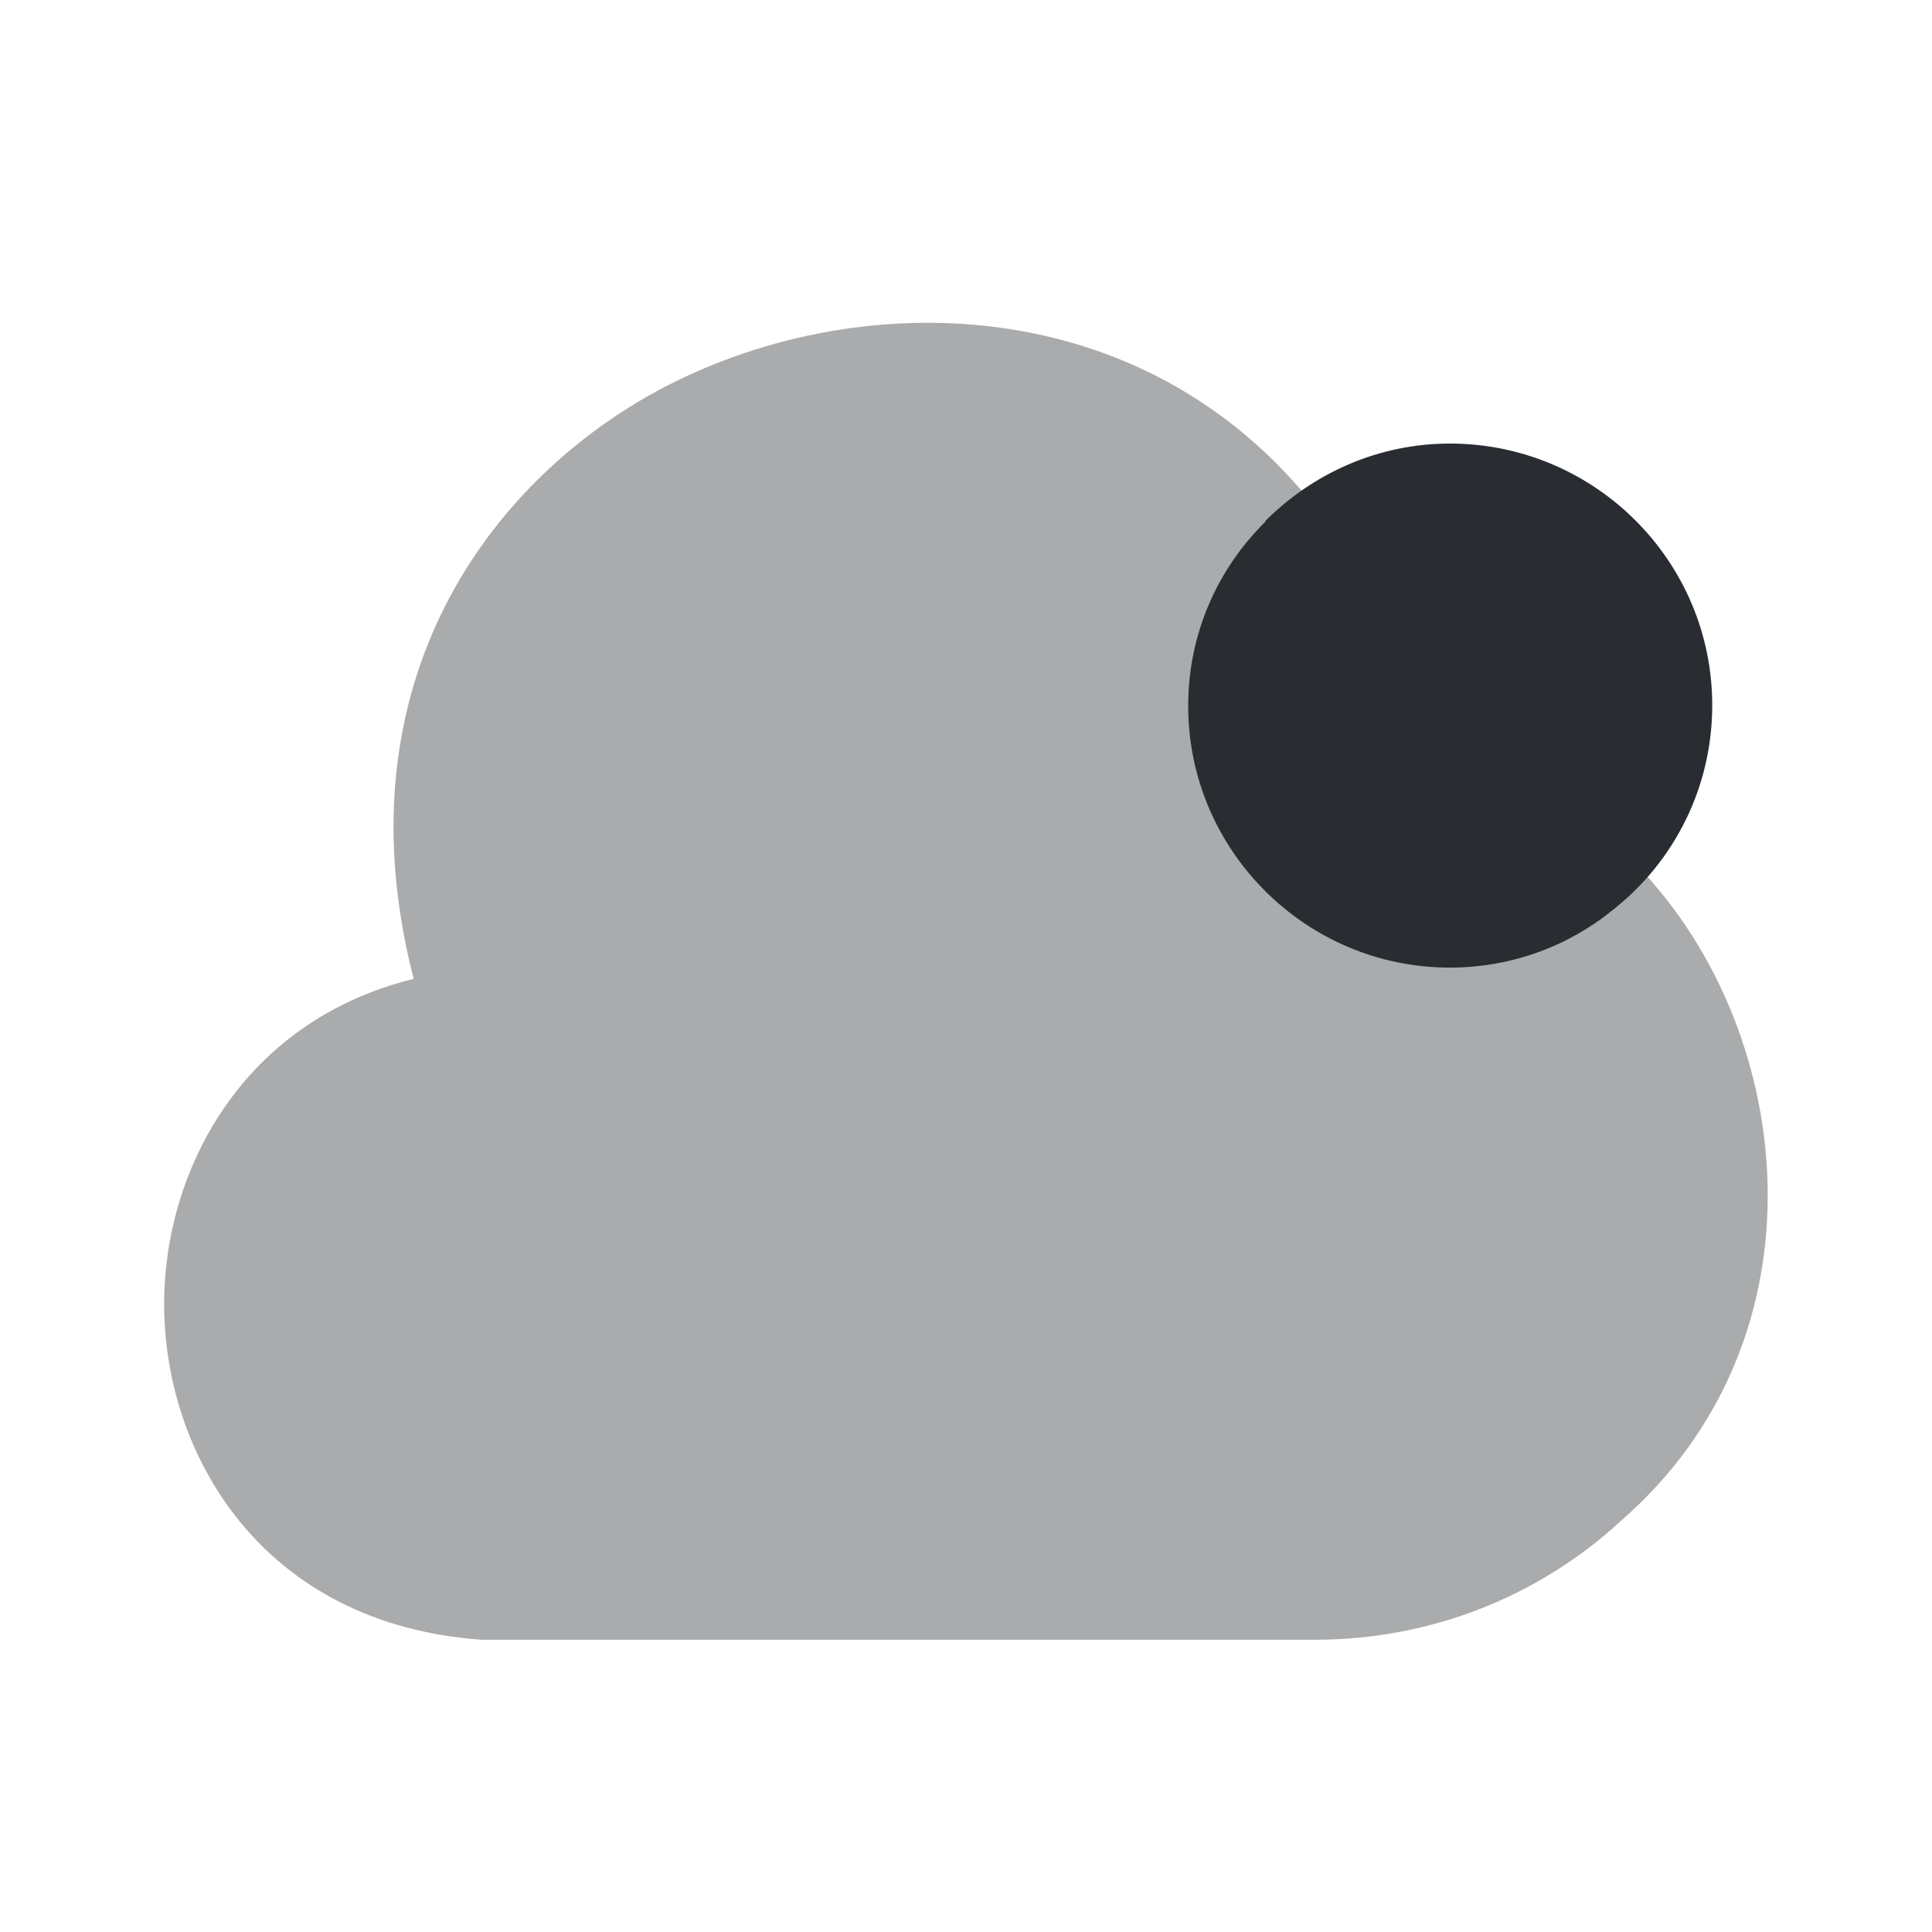
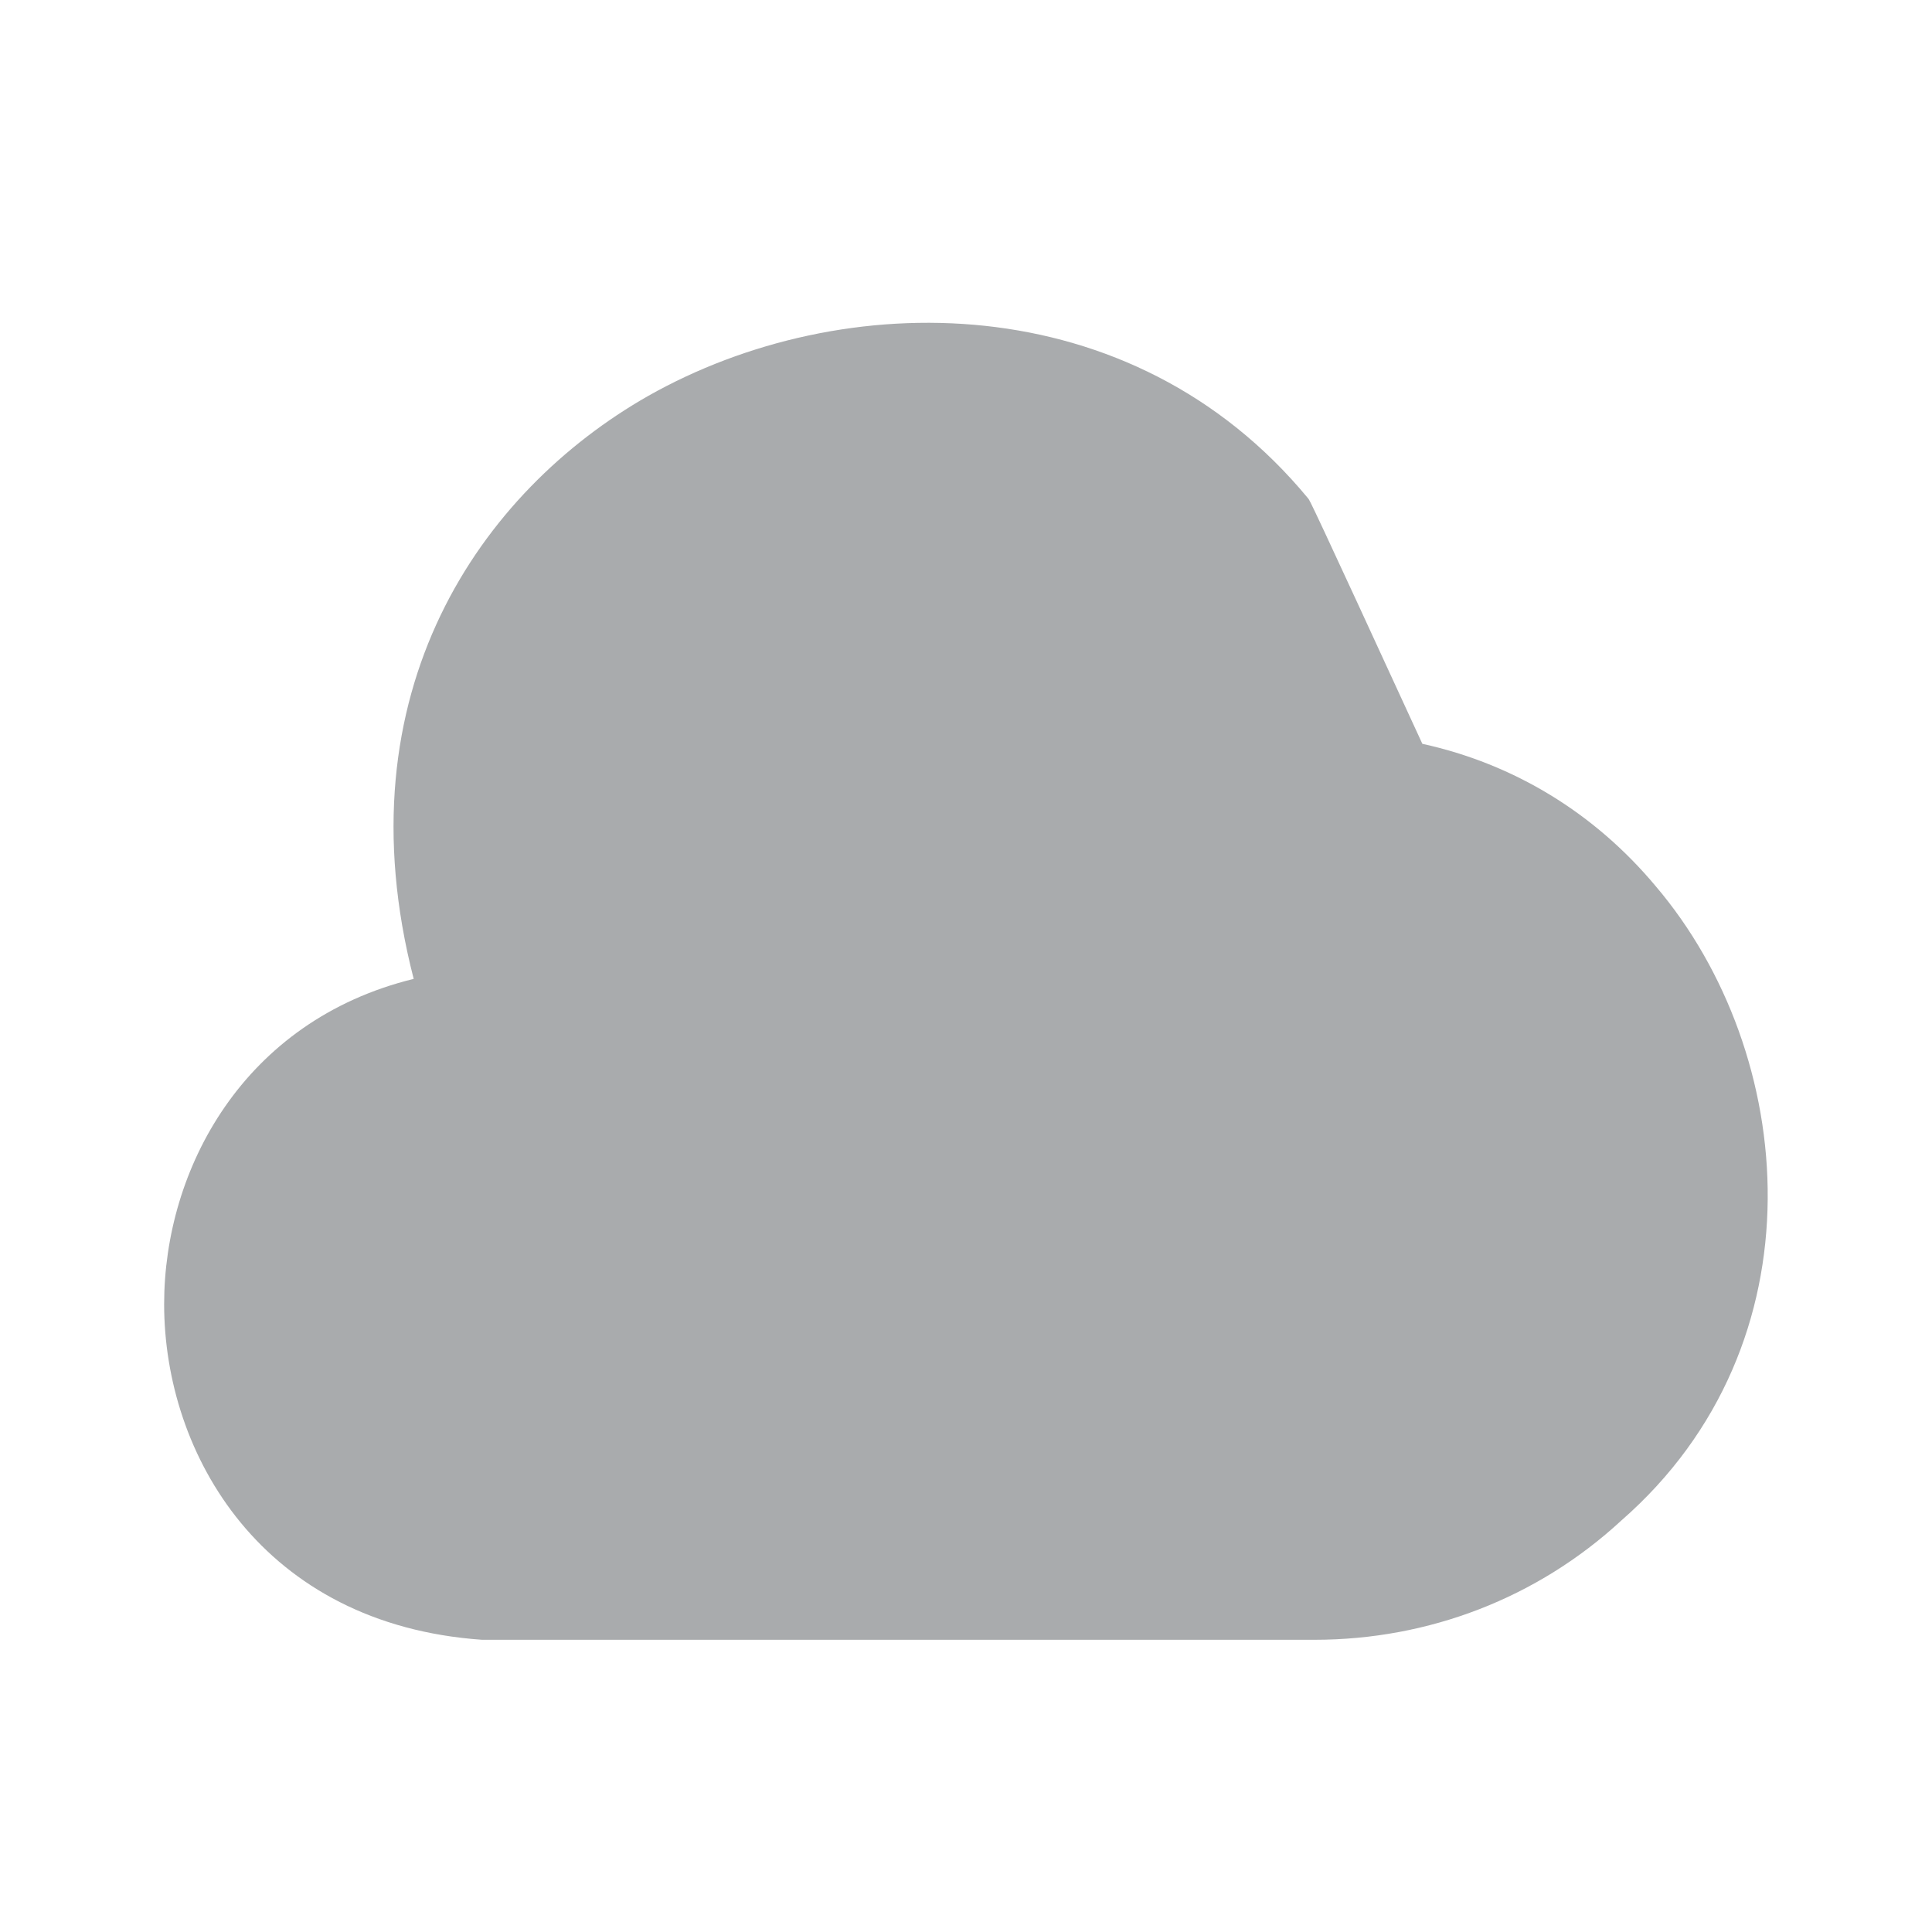
<svg xmlns="http://www.w3.org/2000/svg" width="800px" height="800px" viewBox="0 0 24 24" fill="none">
-   <path opacity="0.4" d="M20.569 11.01C19.809 10.1 18.809 9.49 17.669 9.24C17.419 8.09 16.959 7.09 16.309 6.27C16.289 6.24 16.269 6.21 16.249 6.19C14.059 3.54 10.469 3.55 8.049 4.92C5.979 6.1 4.219 8.59 5.139 12.16C3.019 12.68 2.039 14.53 2.039 16.2C2.039 18.07 3.259 20.18 5.989 20.37H16.289C16.299 20.37 16.319 20.37 16.329 20.37C17.749 20.37 19.099 19.85 20.139 18.89C22.659 16.69 22.329 13.08 20.569 11.01Z" fill="#292D32" />
-   <path d="M21.27 8.76C21.27 9.78 20.8 10.7 20.04 11.3C19.49 11.75 18.78 12.02 18.01 12.02C16.22 12.02 14.76 10.56 14.76 8.77C14.76 7.88 15.12 7.07 15.72 6.48V6.47C16.31 5.88 17.12 5.51 18.01 5.51C19.81 5.51 21.27 6.97 21.27 8.76Z" fill="#292D32" />
+   <path opacity="0.4" d="M20.569 11.01C19.809 10.1 18.809 9.49 17.669 9.24C16.289 6.24 16.269 6.21 16.249 6.19C14.059 3.54 10.469 3.55 8.049 4.92C5.979 6.1 4.219 8.59 5.139 12.16C3.019 12.68 2.039 14.53 2.039 16.2C2.039 18.07 3.259 20.18 5.989 20.37H16.289C16.299 20.37 16.319 20.37 16.329 20.37C17.749 20.37 19.099 19.85 20.139 18.89C22.659 16.69 22.329 13.08 20.569 11.01Z" fill="#292D32" />
</svg>